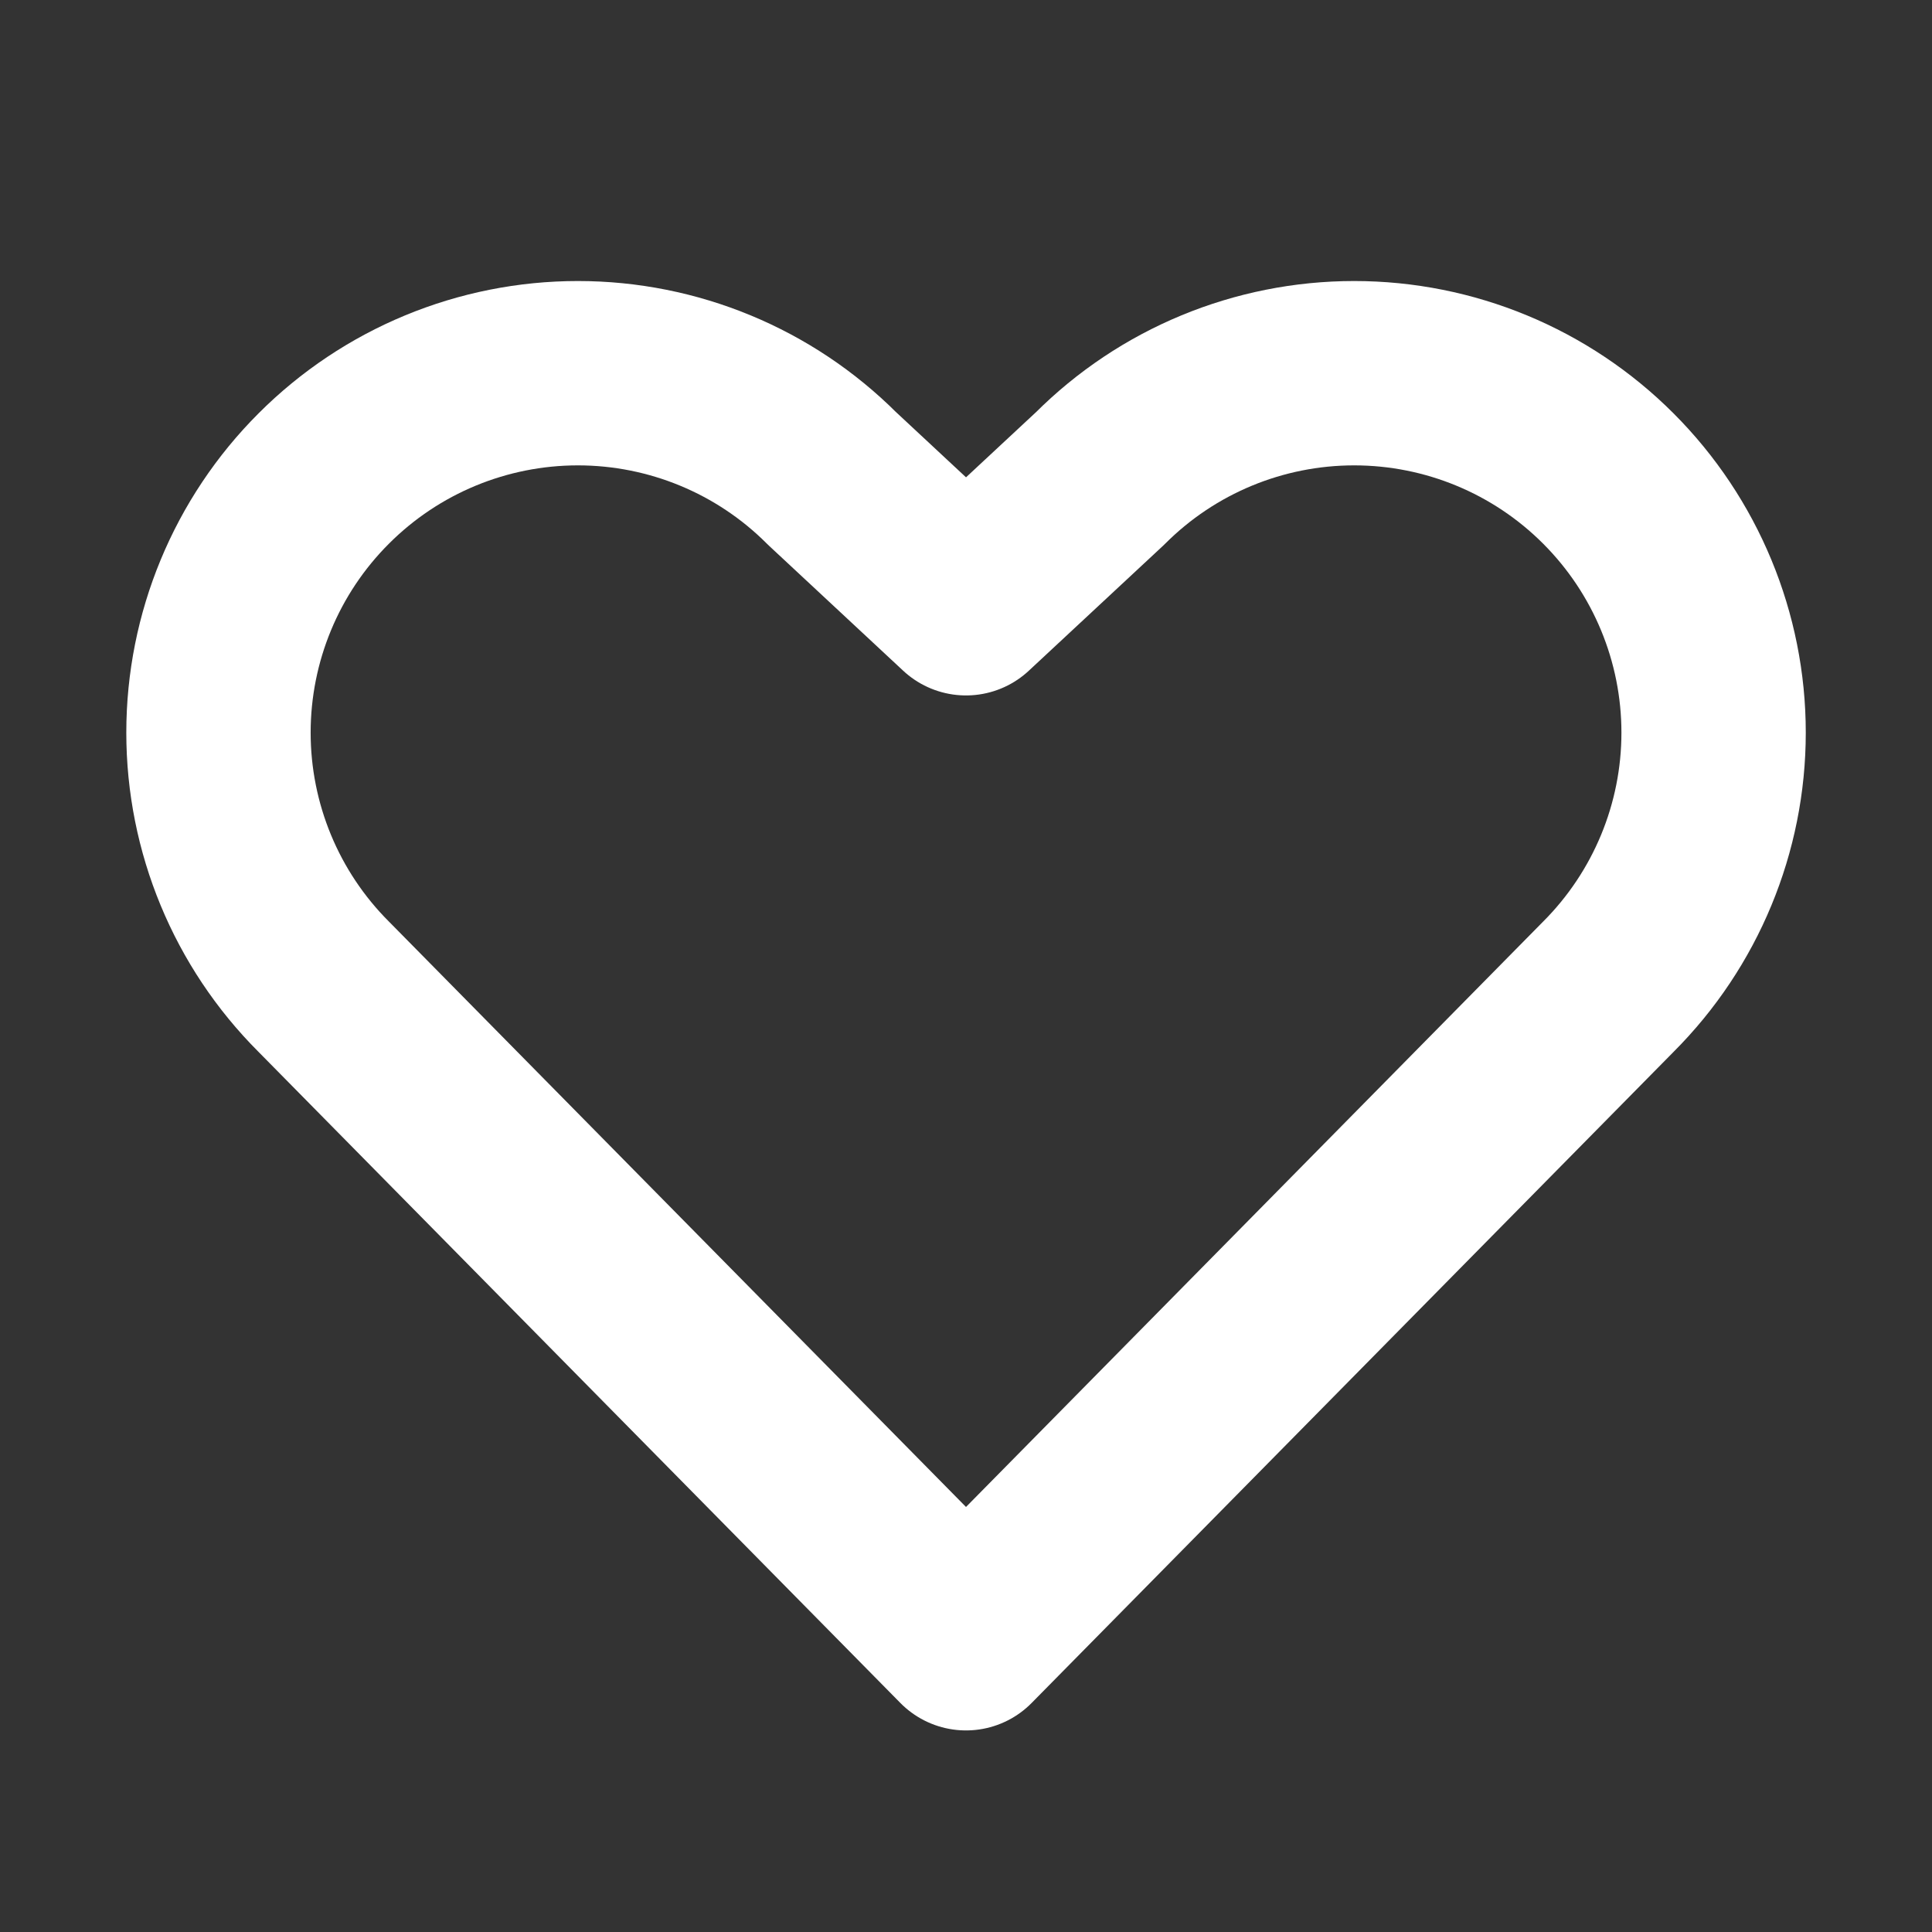
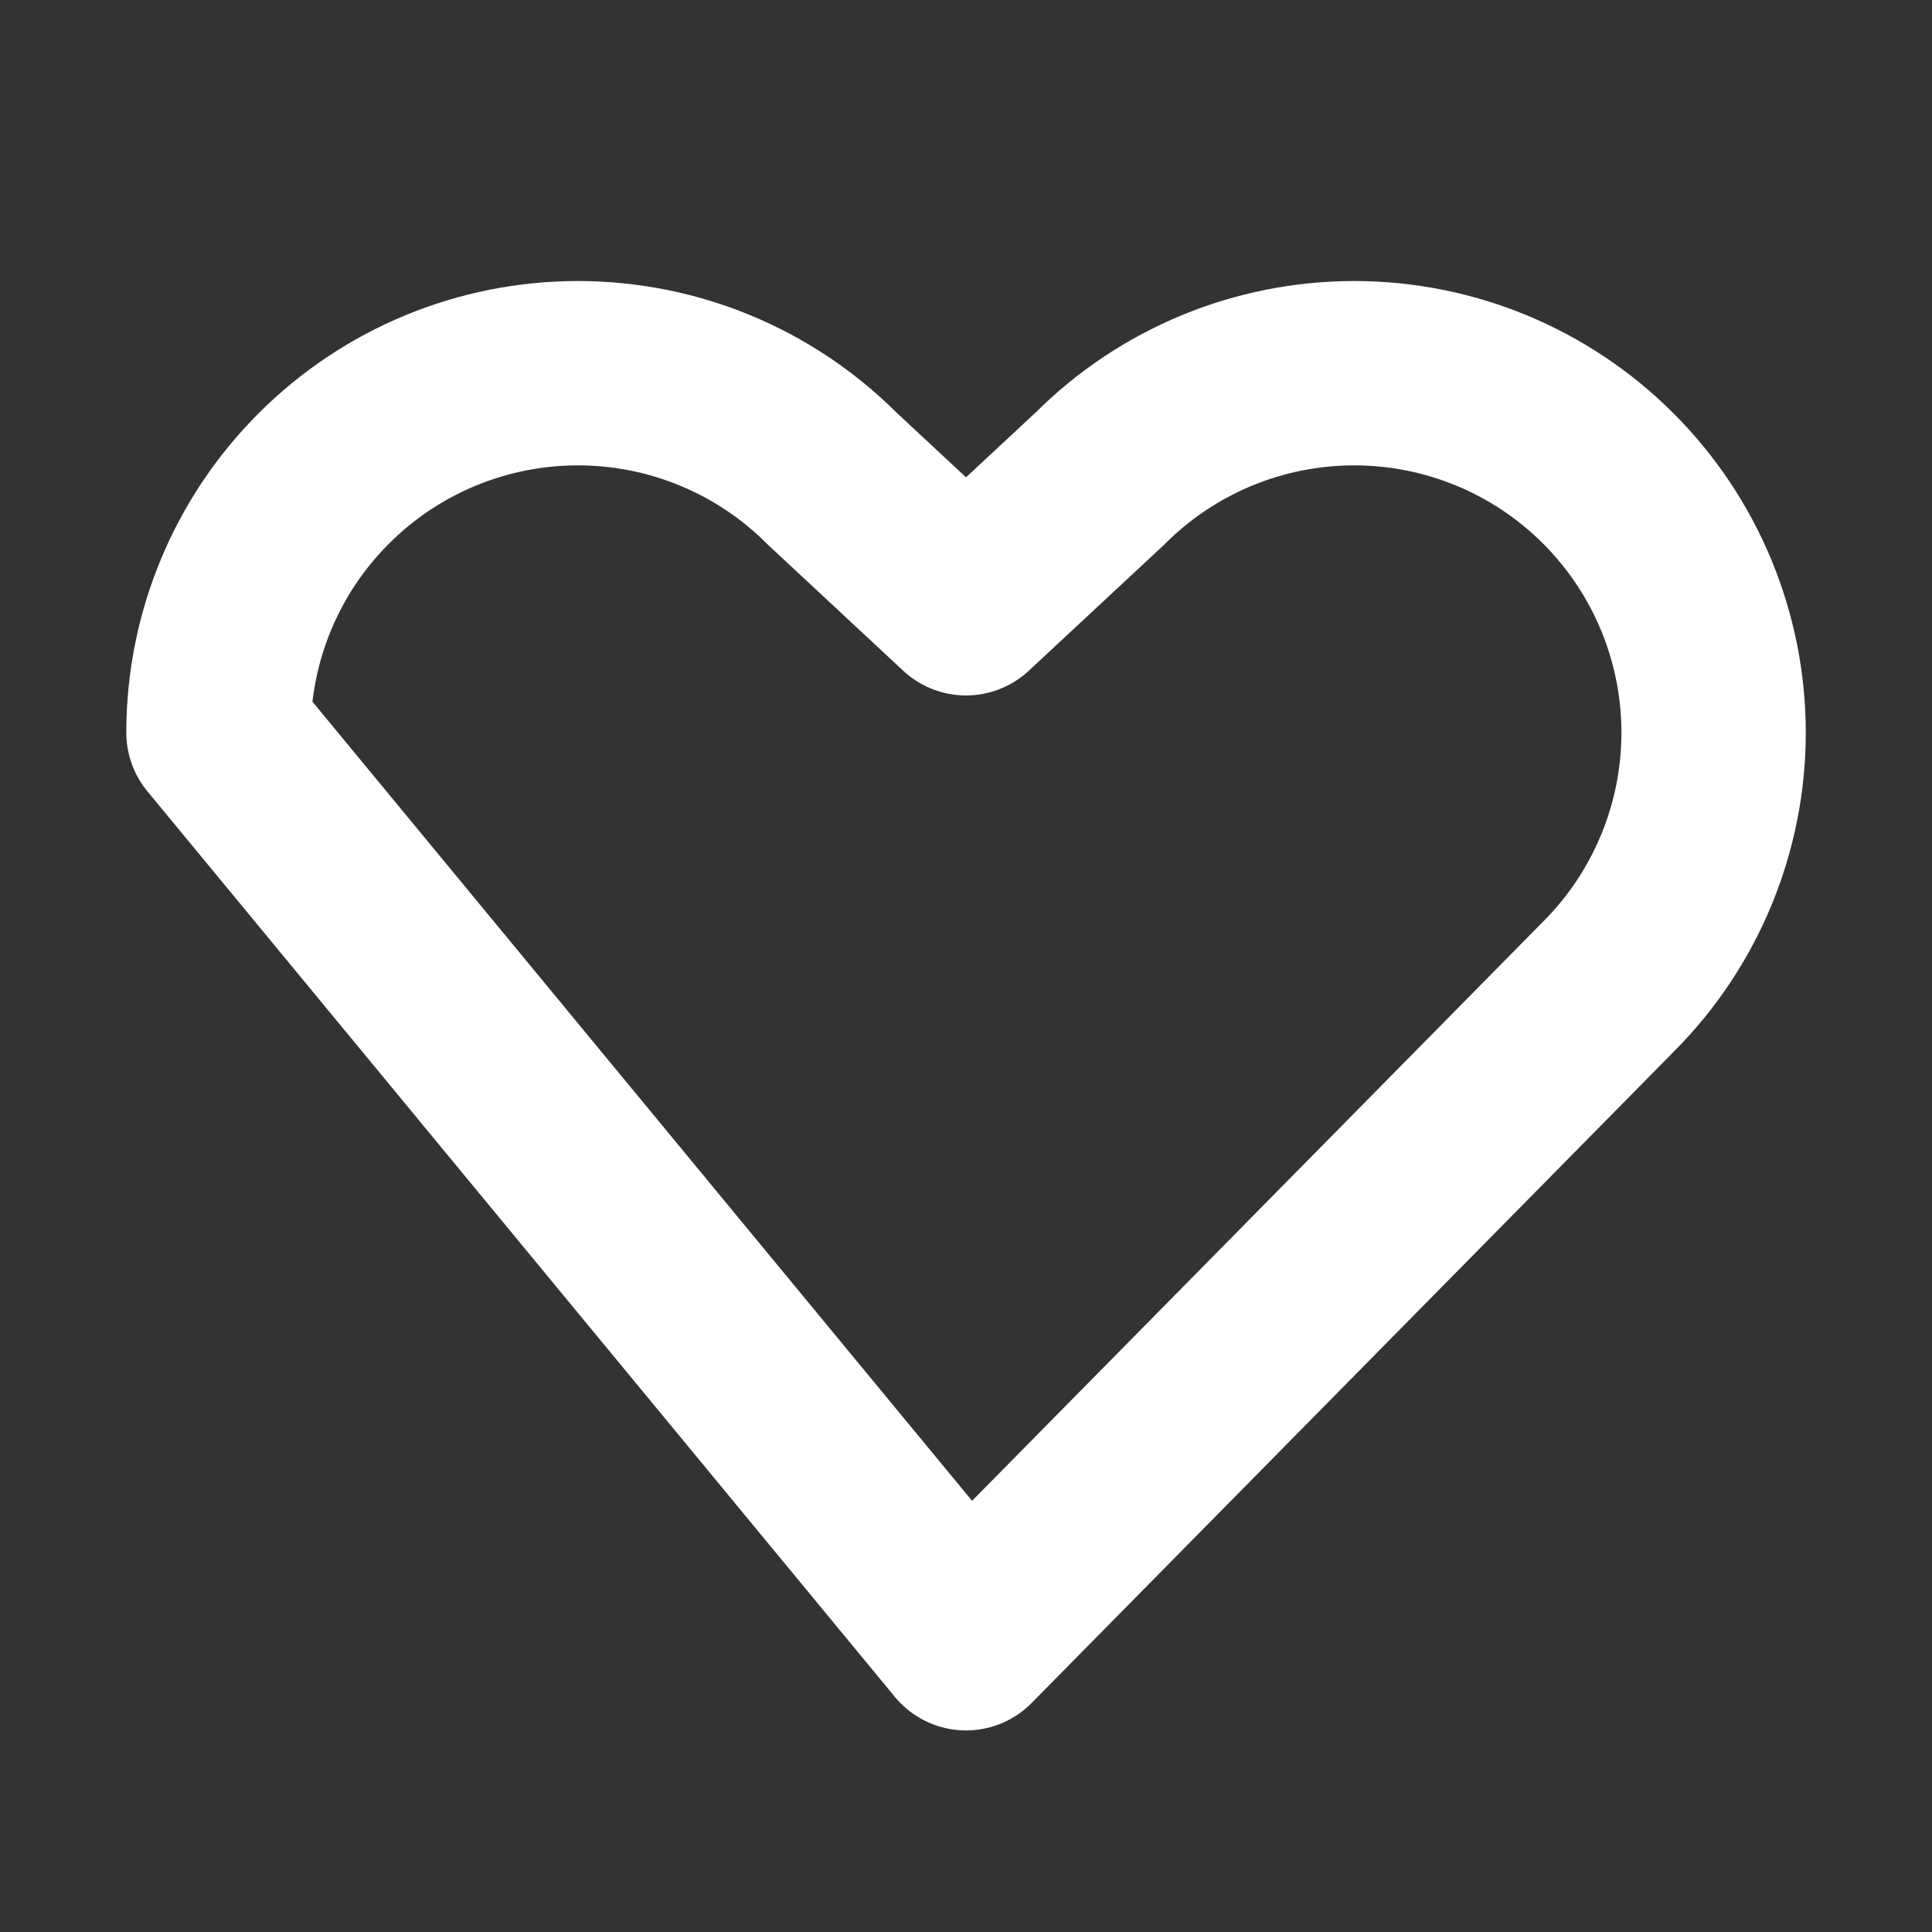
<svg xmlns="http://www.w3.org/2000/svg" display="block" role="presentation" viewBox="0 0 24 24">
  <rect x="0" y="0" width="24" height="24" fill="#333333" stroke="none" />
  <g d="M 0 22.857 L 0 0 L 22.857 0 L 22.857 22.857 Z M 11.429 20.001 L 19.408 11.908 C 20.245 11.07 20.715 9.935 20.715 8.751 C 20.715 7.566 20.245 6.431 19.408 5.593 C 18.57 4.756 17.435 4.286 16.251 4.286 C 15.066 4.286 13.931 4.756 13.093 5.593 L 11.429 7.143 L 9.765 5.593 C 8.928 4.756 7.792 4.286 6.608 4.286 C 5.424 4.286 4.288 4.756 3.451 5.593 C 2.613 6.431 2.143 7.566 2.143 8.751 C 2.143 9.935 2.613 11.07 3.451 11.908 Z" fill="transparent" height="22.857px" id="IrmYnUXLJ" transform="translate(0.571 0.35)" width="22.857px">
-     <path d="M 0 22.857 L 0 0 L 22.857 0 L 22.857 22.857 Z" fill="transparent" height="22.857px" id="Lz2gdeoT5" transform="translate(0 0)" width="22.857px" />
-     <path d="M 9.286 15.715 L 17.265 7.622 C 18.102 6.785 18.573 5.649 18.573 4.465 C 18.573 3.281 18.102 2.145 17.265 1.308 C 16.428 0.47 15.292 0 14.108 0 C 12.924 0 11.788 0.47 10.951 1.308 L 9.286 2.858 L 7.622 1.308 C 6.785 0.47 5.649 0 4.465 0 C 3.281 0 2.145 0.47 1.308 1.308 C 0.47 2.145 0 3.281 0 4.465 C 0 5.649 0.47 6.785 1.308 7.622 Z" fill="transparent" height="15.715px" id="GQ8nrCEhQ" stroke-dasharray="" stroke-linecap="round" stroke-linejoin="round" stroke-width="2.29" stroke="rgb(255, 255, 255)" transform="translate(2.143 4.286)" width="18.573px" />
+     <path d="M 9.286 15.715 L 17.265 7.622 C 18.102 6.785 18.573 5.649 18.573 4.465 C 18.573 3.281 18.102 2.145 17.265 1.308 C 16.428 0.47 15.292 0 14.108 0 C 12.924 0 11.788 0.47 10.951 1.308 L 9.286 2.858 L 7.622 1.308 C 6.785 0.47 5.649 0 4.465 0 C 3.281 0 2.145 0.47 1.308 1.308 C 0.47 2.145 0 3.281 0 4.465 Z" fill="transparent" height="15.715px" id="GQ8nrCEhQ" stroke-dasharray="" stroke-linecap="round" stroke-linejoin="round" stroke-width="2.29" stroke="rgb(255, 255, 255)" transform="translate(2.143 4.286)" width="18.573px" />
  </g>
</svg>